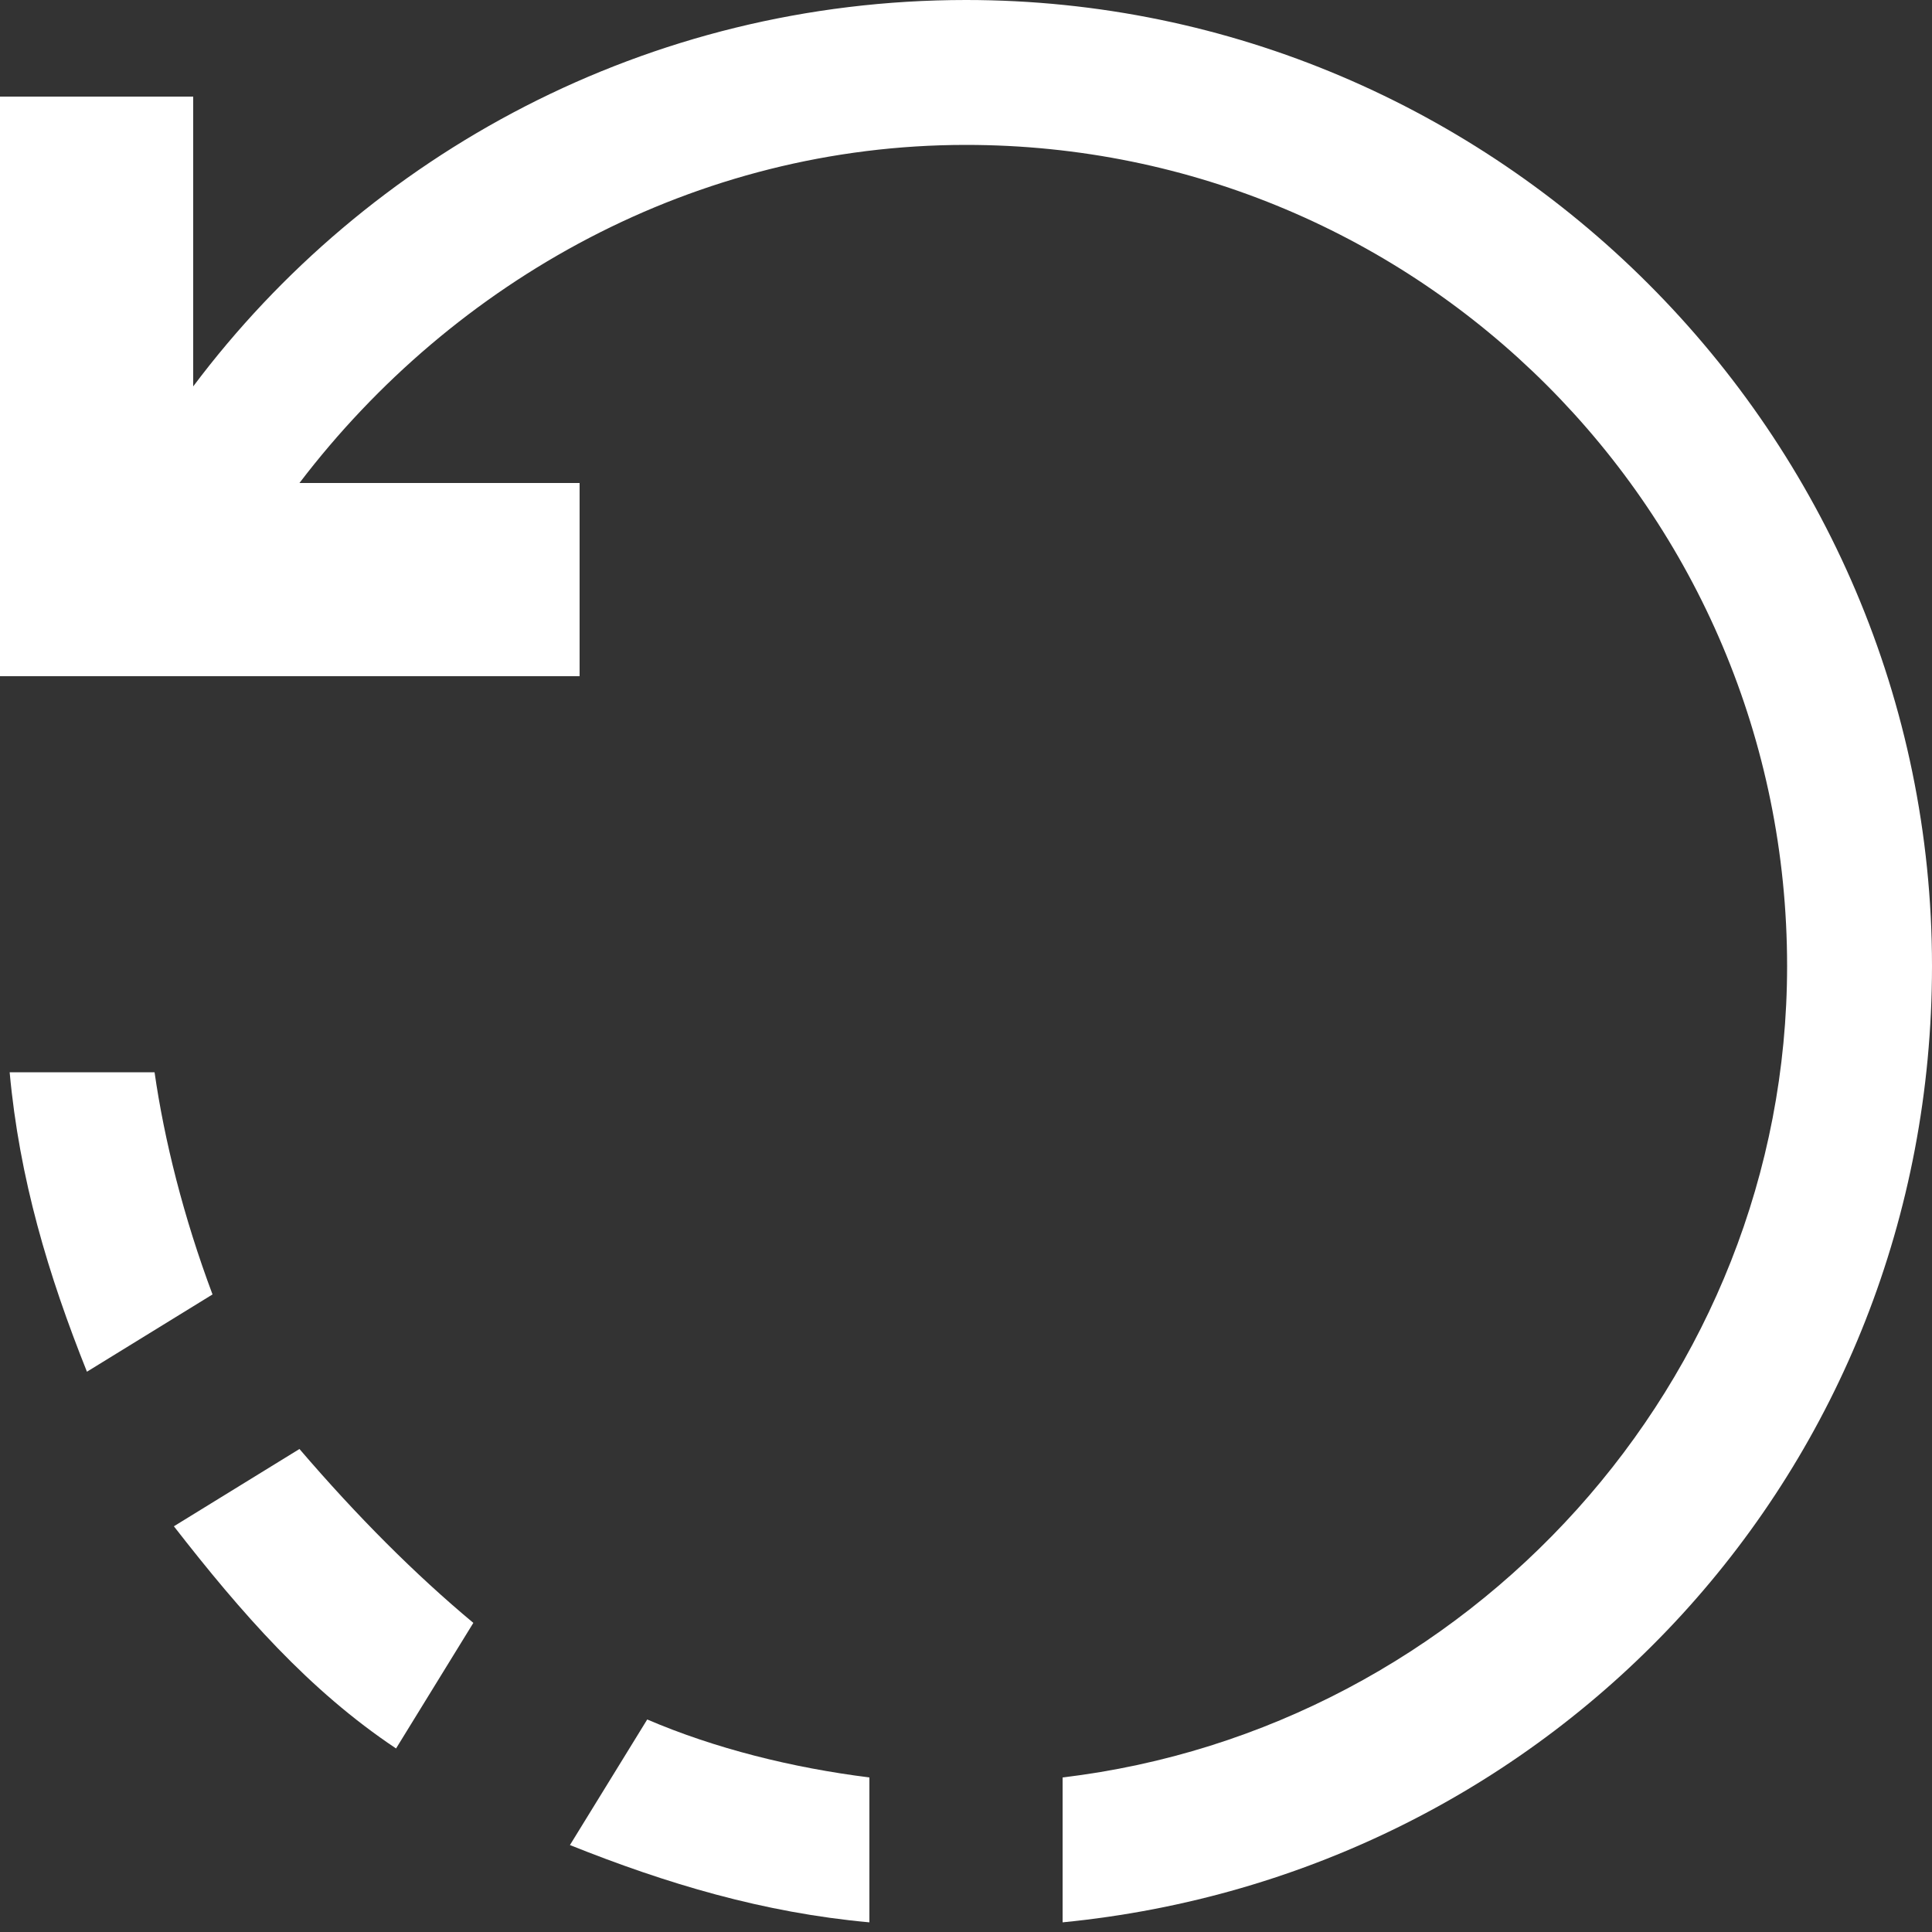
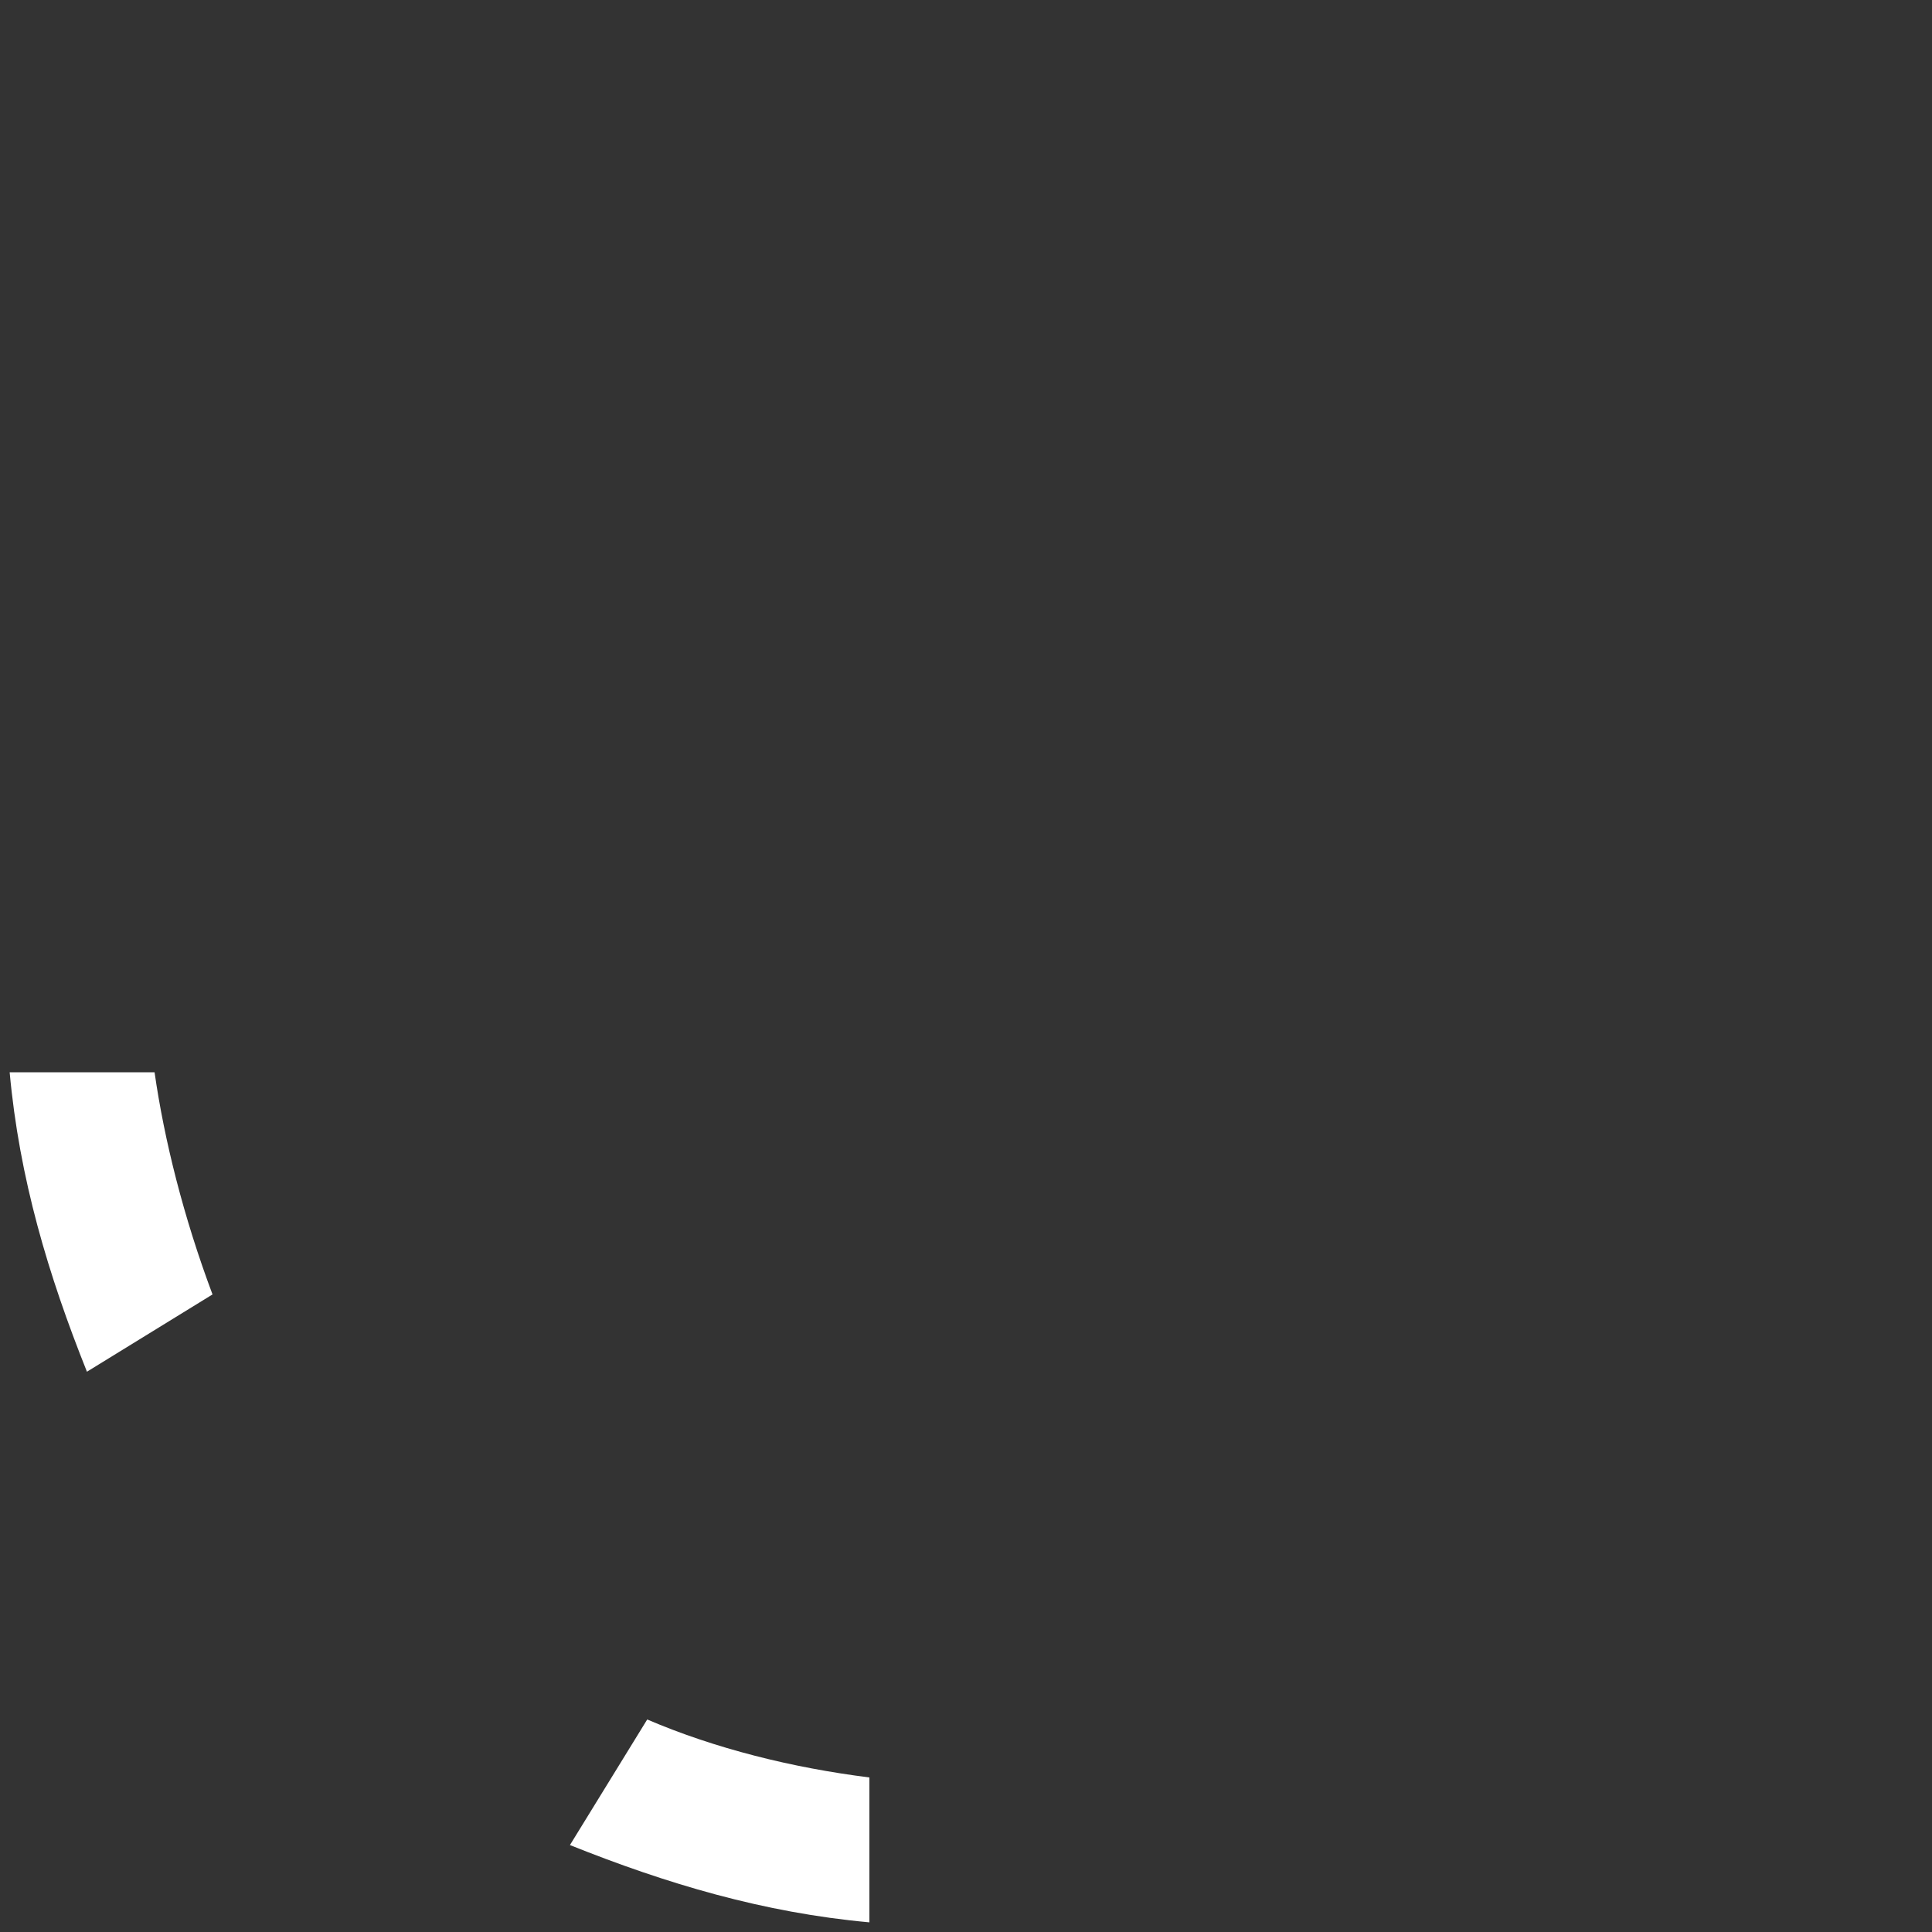
<svg xmlns="http://www.w3.org/2000/svg" enable-background="new 0 0 20 20" height="20" viewBox="0 0 20 20" width="20">
  <rect x="0" y="0" width="20" height="20" fill="#333333" stroke="none" />
  <g fill="#fff">
-     <path d="m2 1v3c1.8-2.4 4.7-4 8-4 5.5 0 10 4.5 10 10 0 5.2-3.9 9.4-9 9.9v-1.5c4.2-.5 7.5-4.1 7.5-8.4 0-4.7-3.8-8.5-8.5-8.5-2.8 0-5.3 1.4-6.9 3.5h2.9v2h-6v-6z" />
    <path d="m9 18.4v1.5c-1.1-.1-2.1-.4-3.1-.8l.8-1.3c.7.3 1.5.5 2.3.6z" />
-     <path d="m4.9 16.8-.8 1.3c-.9-.6-1.6-1.4-2.3-2.3l1.3-.8c.6.7 1.2 1.3 1.8 1.8z" />
    <path d="m2.2 13.4-1.3.8c-.4-1-.7-2-.8-3.1h1.5c.1.7.3 1.5.6 2.3z" />
  </g>
</svg>